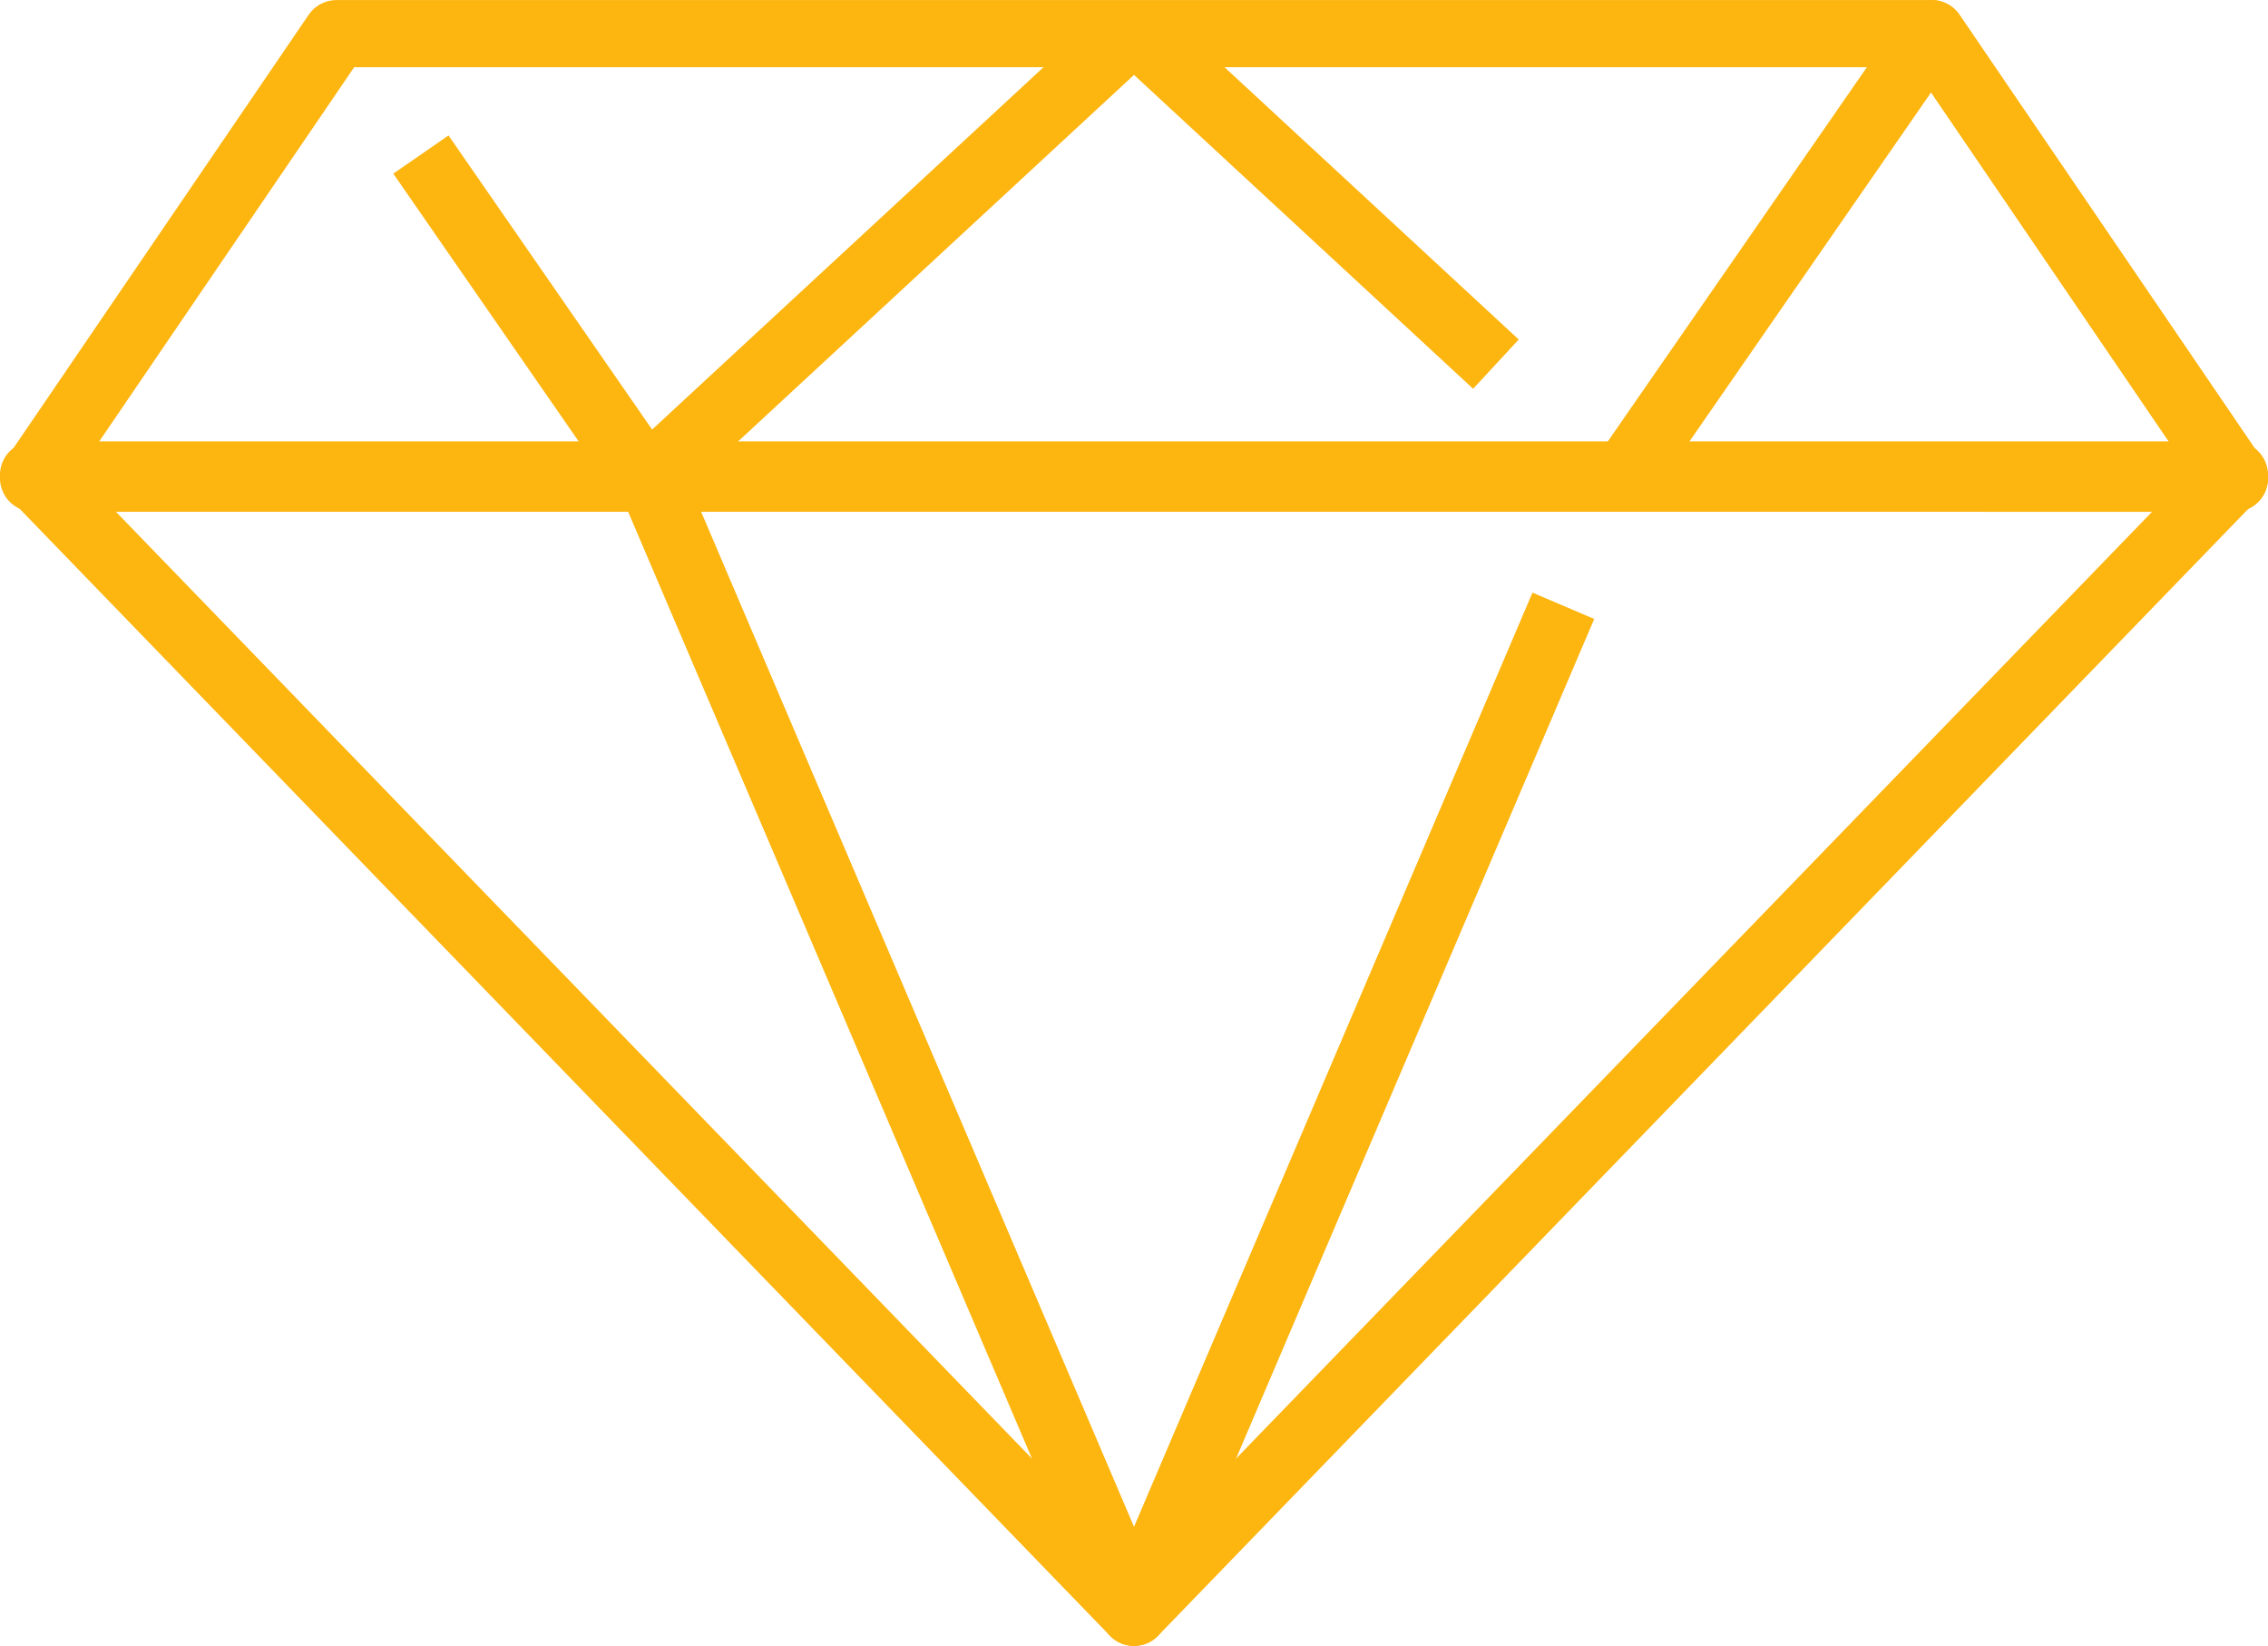
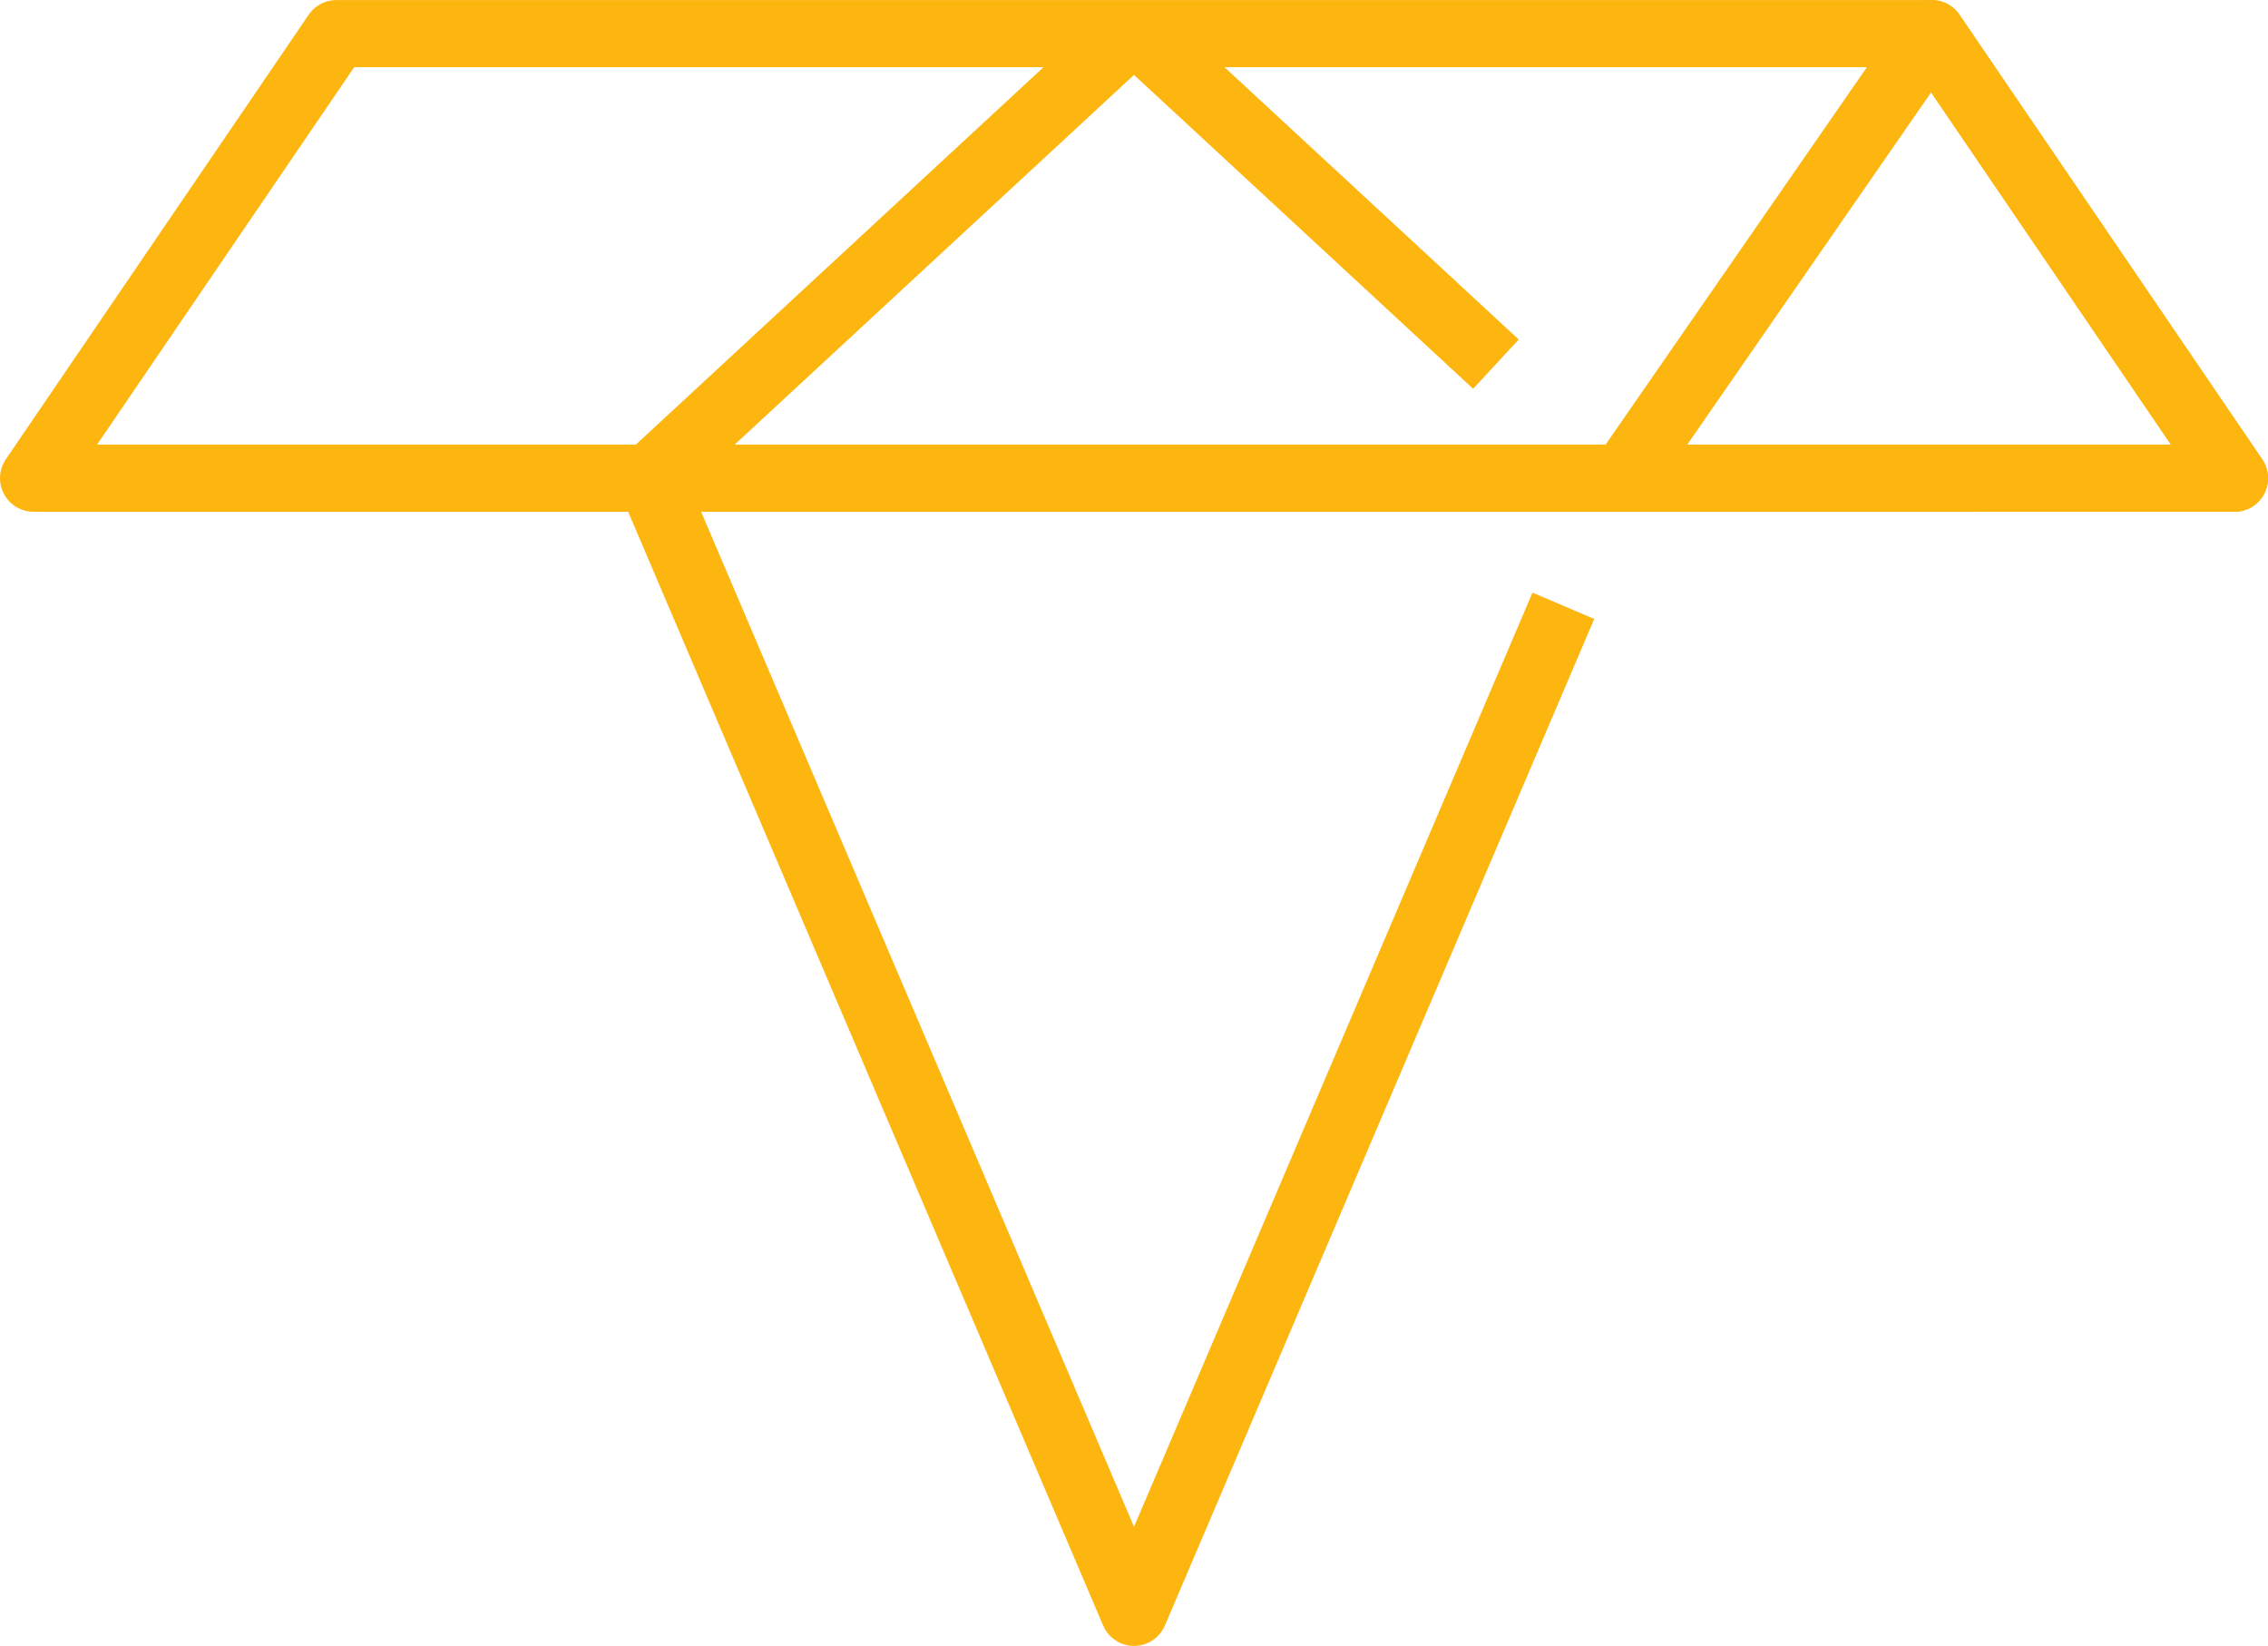
<svg xmlns="http://www.w3.org/2000/svg" width="101.367" height="73.548" viewBox="0 0 101.367 73.548">
  <g id="benefit_02" transform="translate(-501.709 -504.297)">
    <g id="Group_27" data-name="Group 27">
      <g id="Group_25" data-name="Group 25">
-         <path id="Path_20" data-name="Path 20" d="M552.393,576.345l-49.184-50.827h98.367Z" fill="none" stroke="#fdb510" stroke-linejoin="round" stroke-width="3" />
        <path id="Path_21" data-name="Path 21" d="M571.582,531.367l-19.189,44.978-19.21-45.033-2.471-5.794" fill="none" stroke="#fdb510" stroke-linejoin="round" stroke-width="3" />
      </g>
      <g id="Group_26" data-name="Group 26">
        <path id="Path_22" data-name="Path 22" d="M503.209,525.665h98.367L588.046,505.8h-71.3Z" fill="none" stroke="#fdb510" stroke-linejoin="round" stroke-width="3" />
        <path id="Path_23" data-name="Path 23" d="M568.569,520.569,552.393,505.6l-21.681,20.068" fill="none" stroke="#fdb510" stroke-linejoin="bevel" stroke-width="3" />
-         <line id="Line_40" data-name="Line 40" x1="10.014" y1="14.462" transform="translate(520.521 511.203)" fill="none" stroke="#fdb510" stroke-linejoin="round" stroke-width="3" />
        <path id="Path_24" data-name="Path 24" d="M574.256,525.665,588.012,505.8h.034l13.53,19.868Z" fill="none" stroke="#fdb510" stroke-linejoin="round" stroke-width="3" />
      </g>
    </g>
  </g>
</svg>